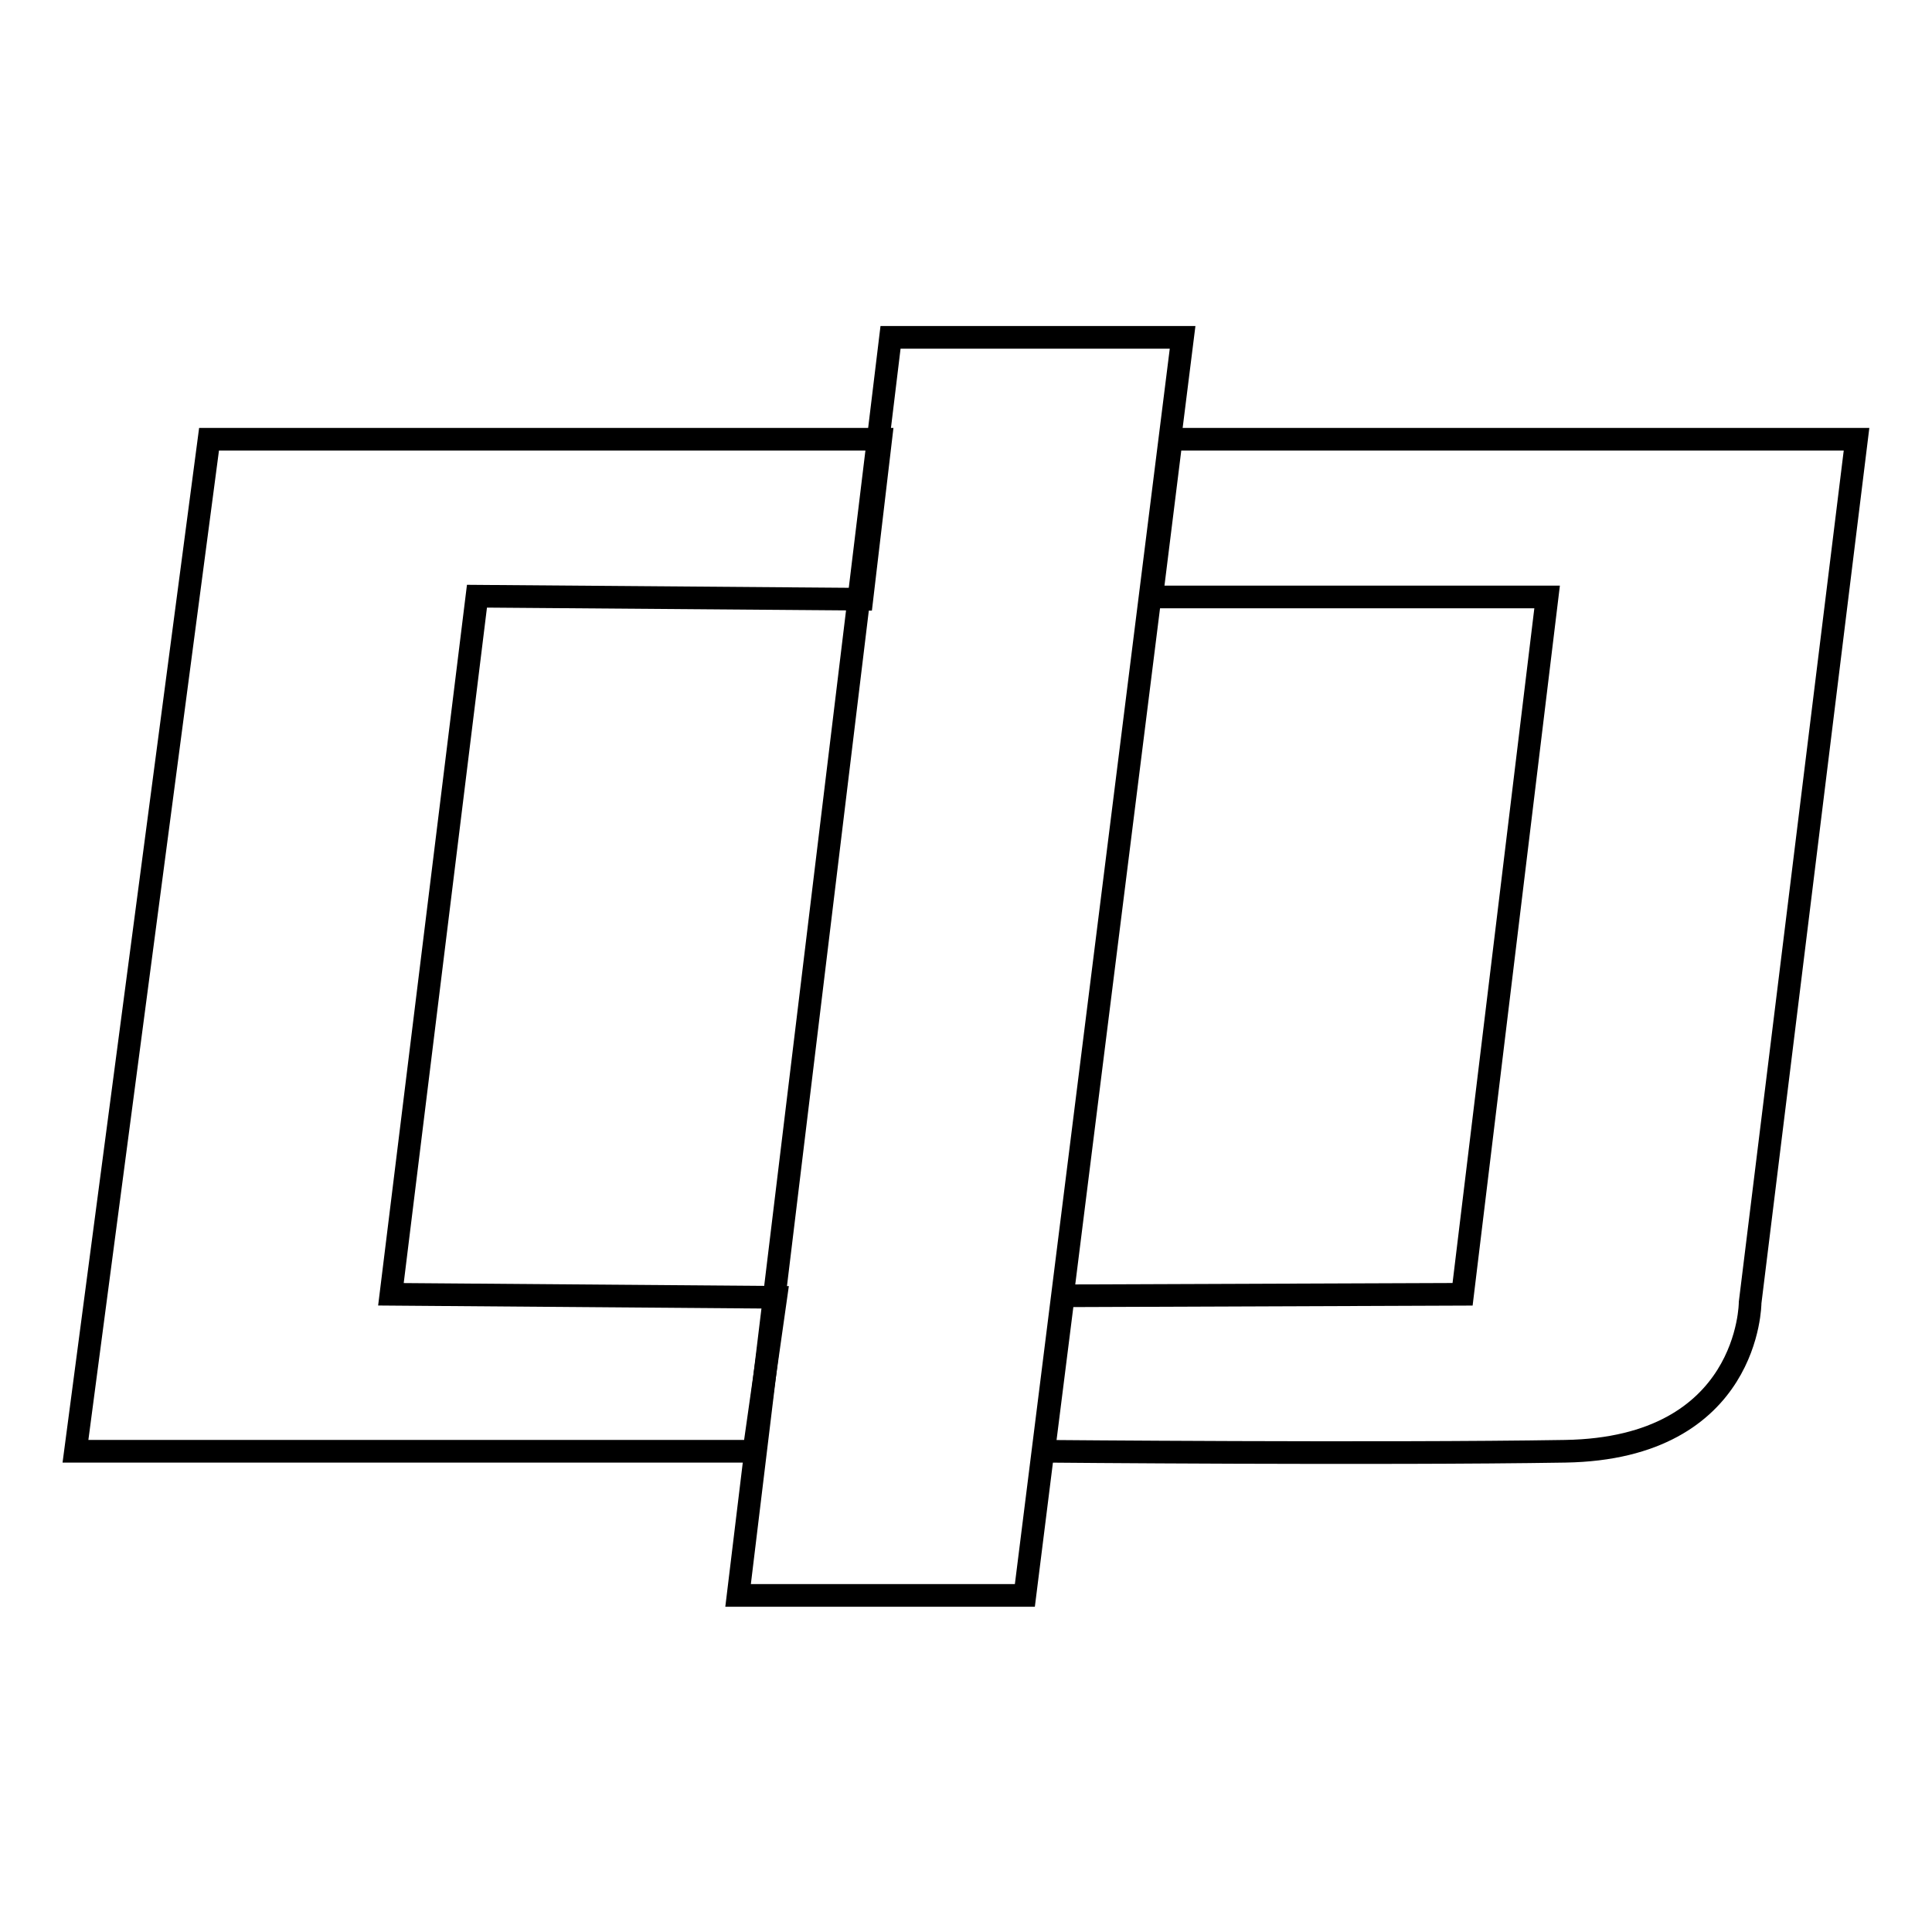
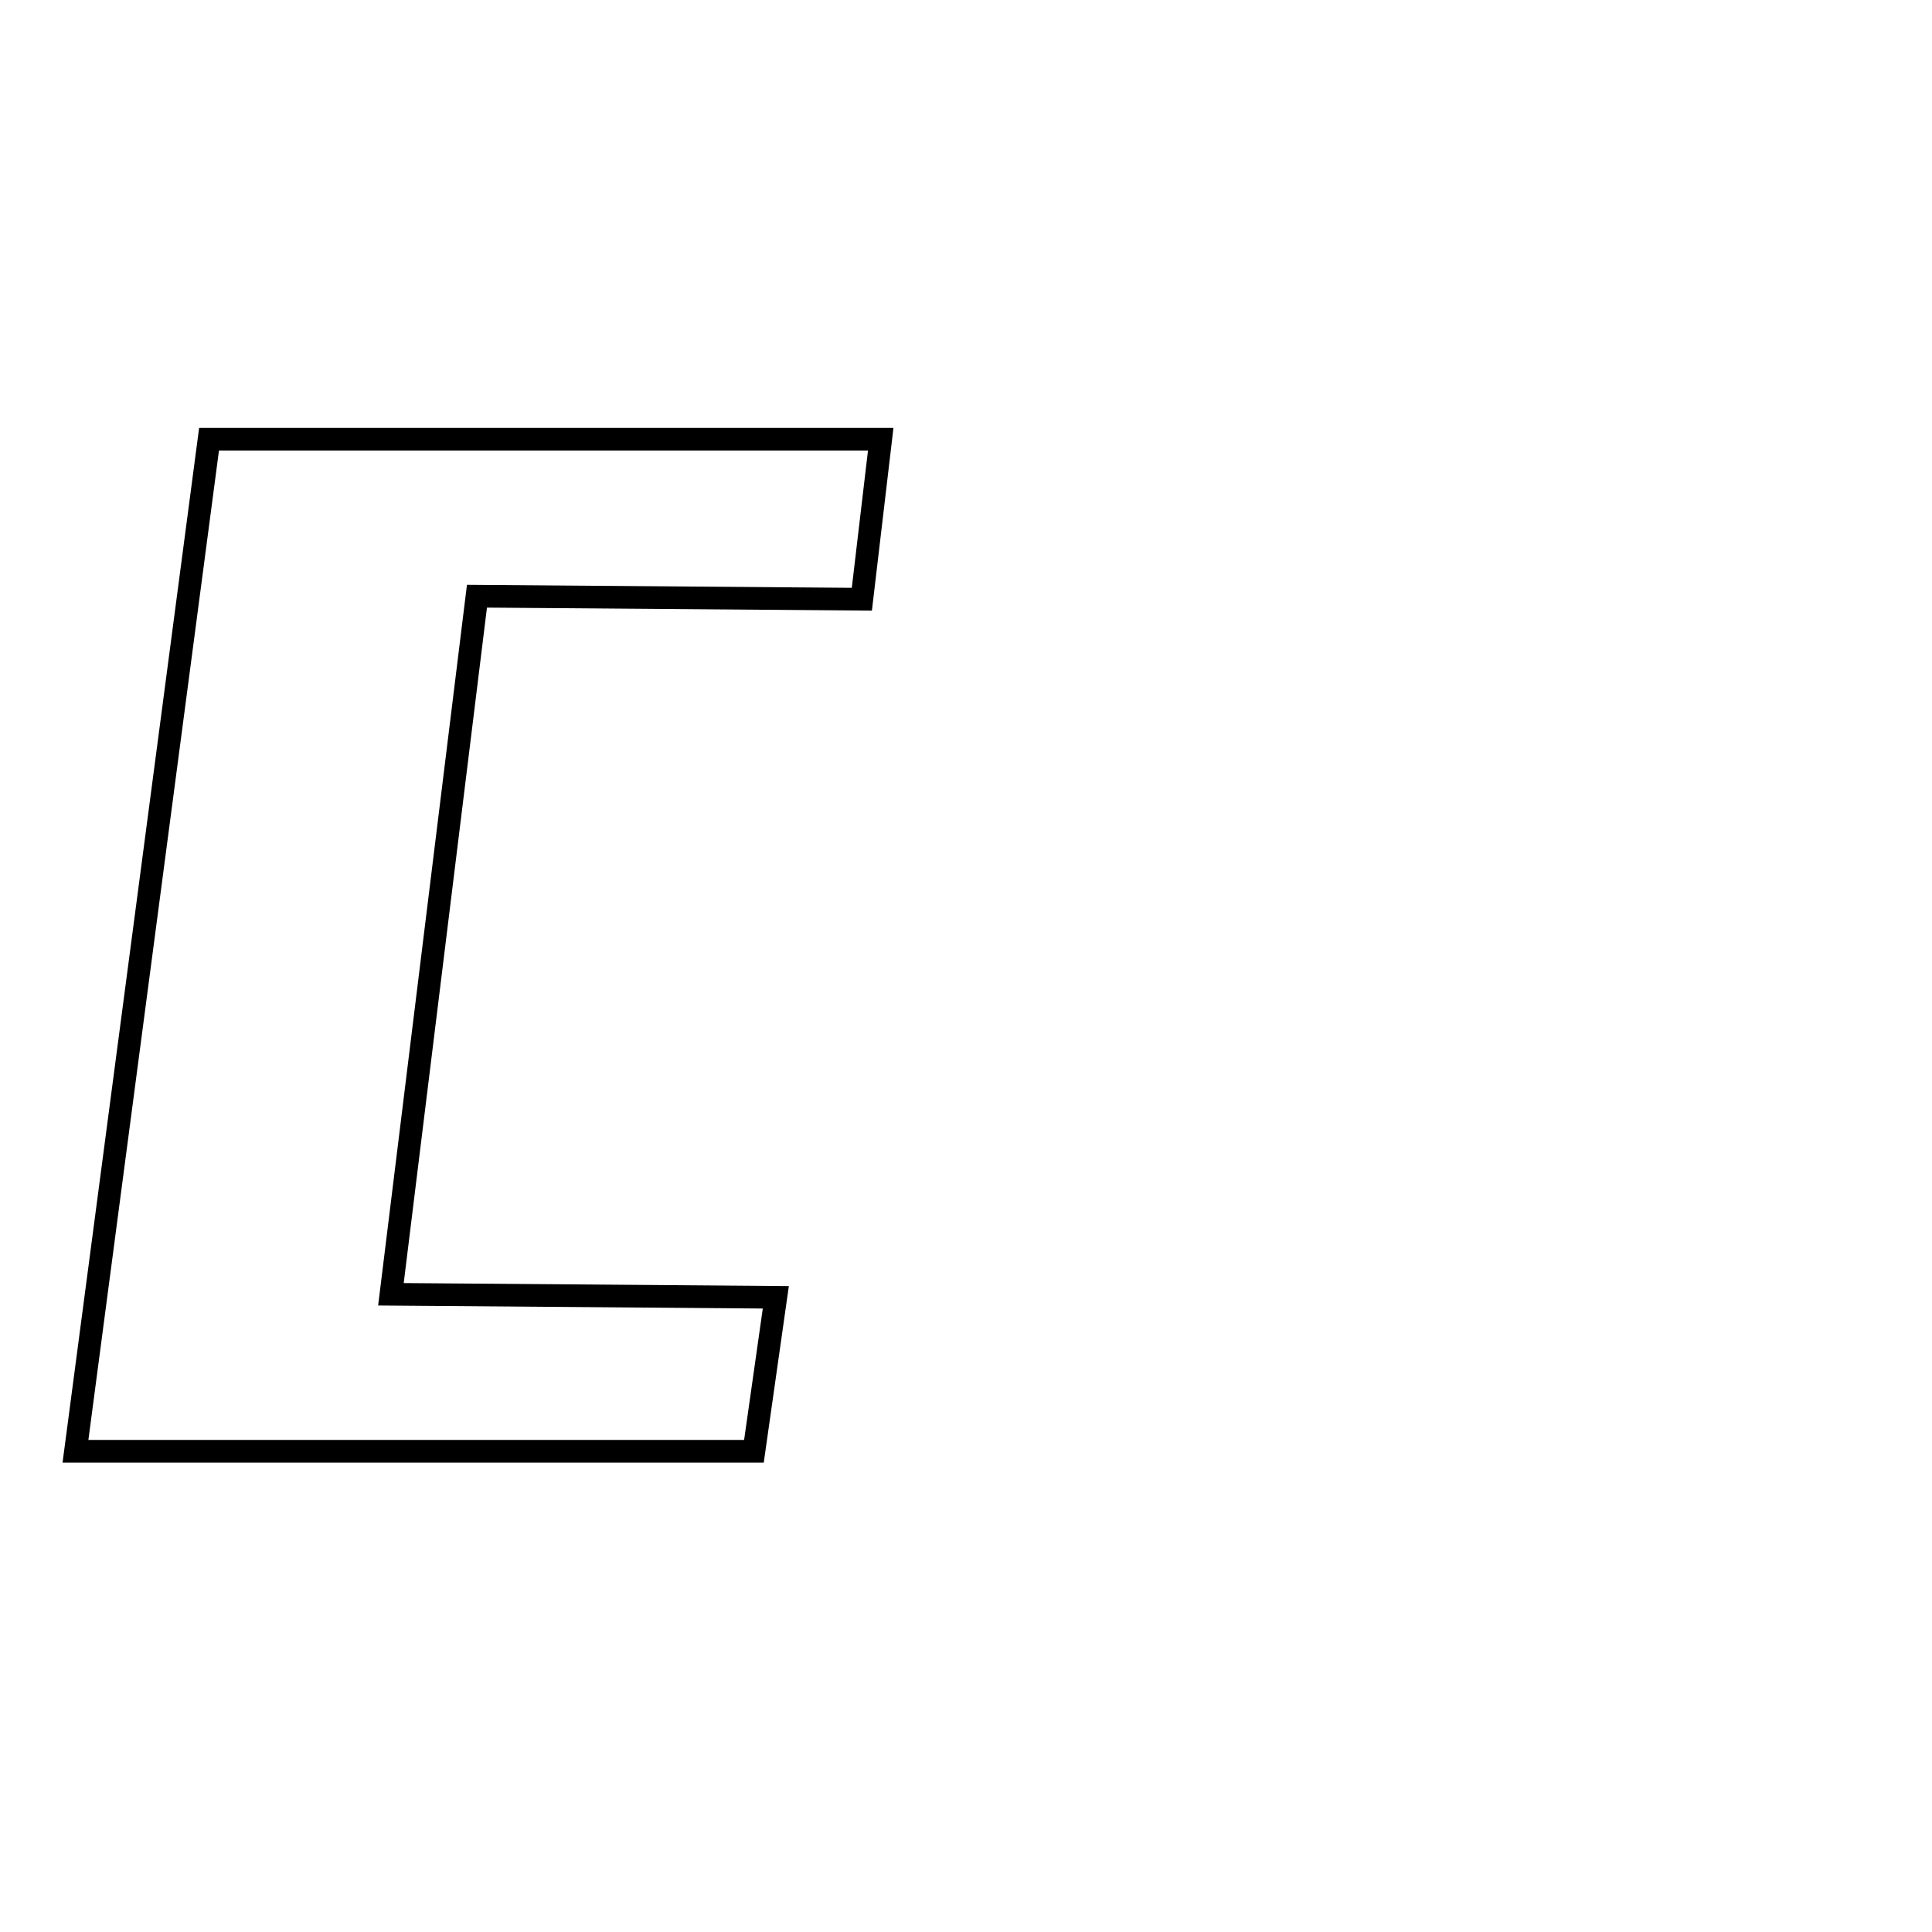
<svg xmlns="http://www.w3.org/2000/svg" version="1.1" x="0px" y="0px" viewBox="0 0 256 256" enable-background="new 0 0 256 256" xml:space="preserve">
  <g>
    <g>
-       <path stroke-width="3" fill-opacity="0" stroke="#000000" d="M119.1,44.6" />
      <path stroke-width="3" fill-opacity="0" stroke="#000000" d="M27.7,58.2L10,192.3h89.9l2.9-20.4l-51-0.4L63.2,79l51,0.4l2.5-21.2L27.7,58.2L27.7,58.2z" />
-       <path stroke-width="3" fill-opacity="0" stroke="#000000" d="M97.8,211.4h38l20.9-166.7H118L97.8,211.4z" />
-       <path stroke-width="3" fill-opacity="0" stroke="#000000" d="M246,58.2l-14.1,114.4c0,0,0,19.3-24.5,19.7c-24.5,0.4-69.1,0-69.1,0l2.6-20.6l52.9-0.2l11.2-92.4l-52.4,0l2.6-20.9H246z" />
    </g>
  </g>
</svg>